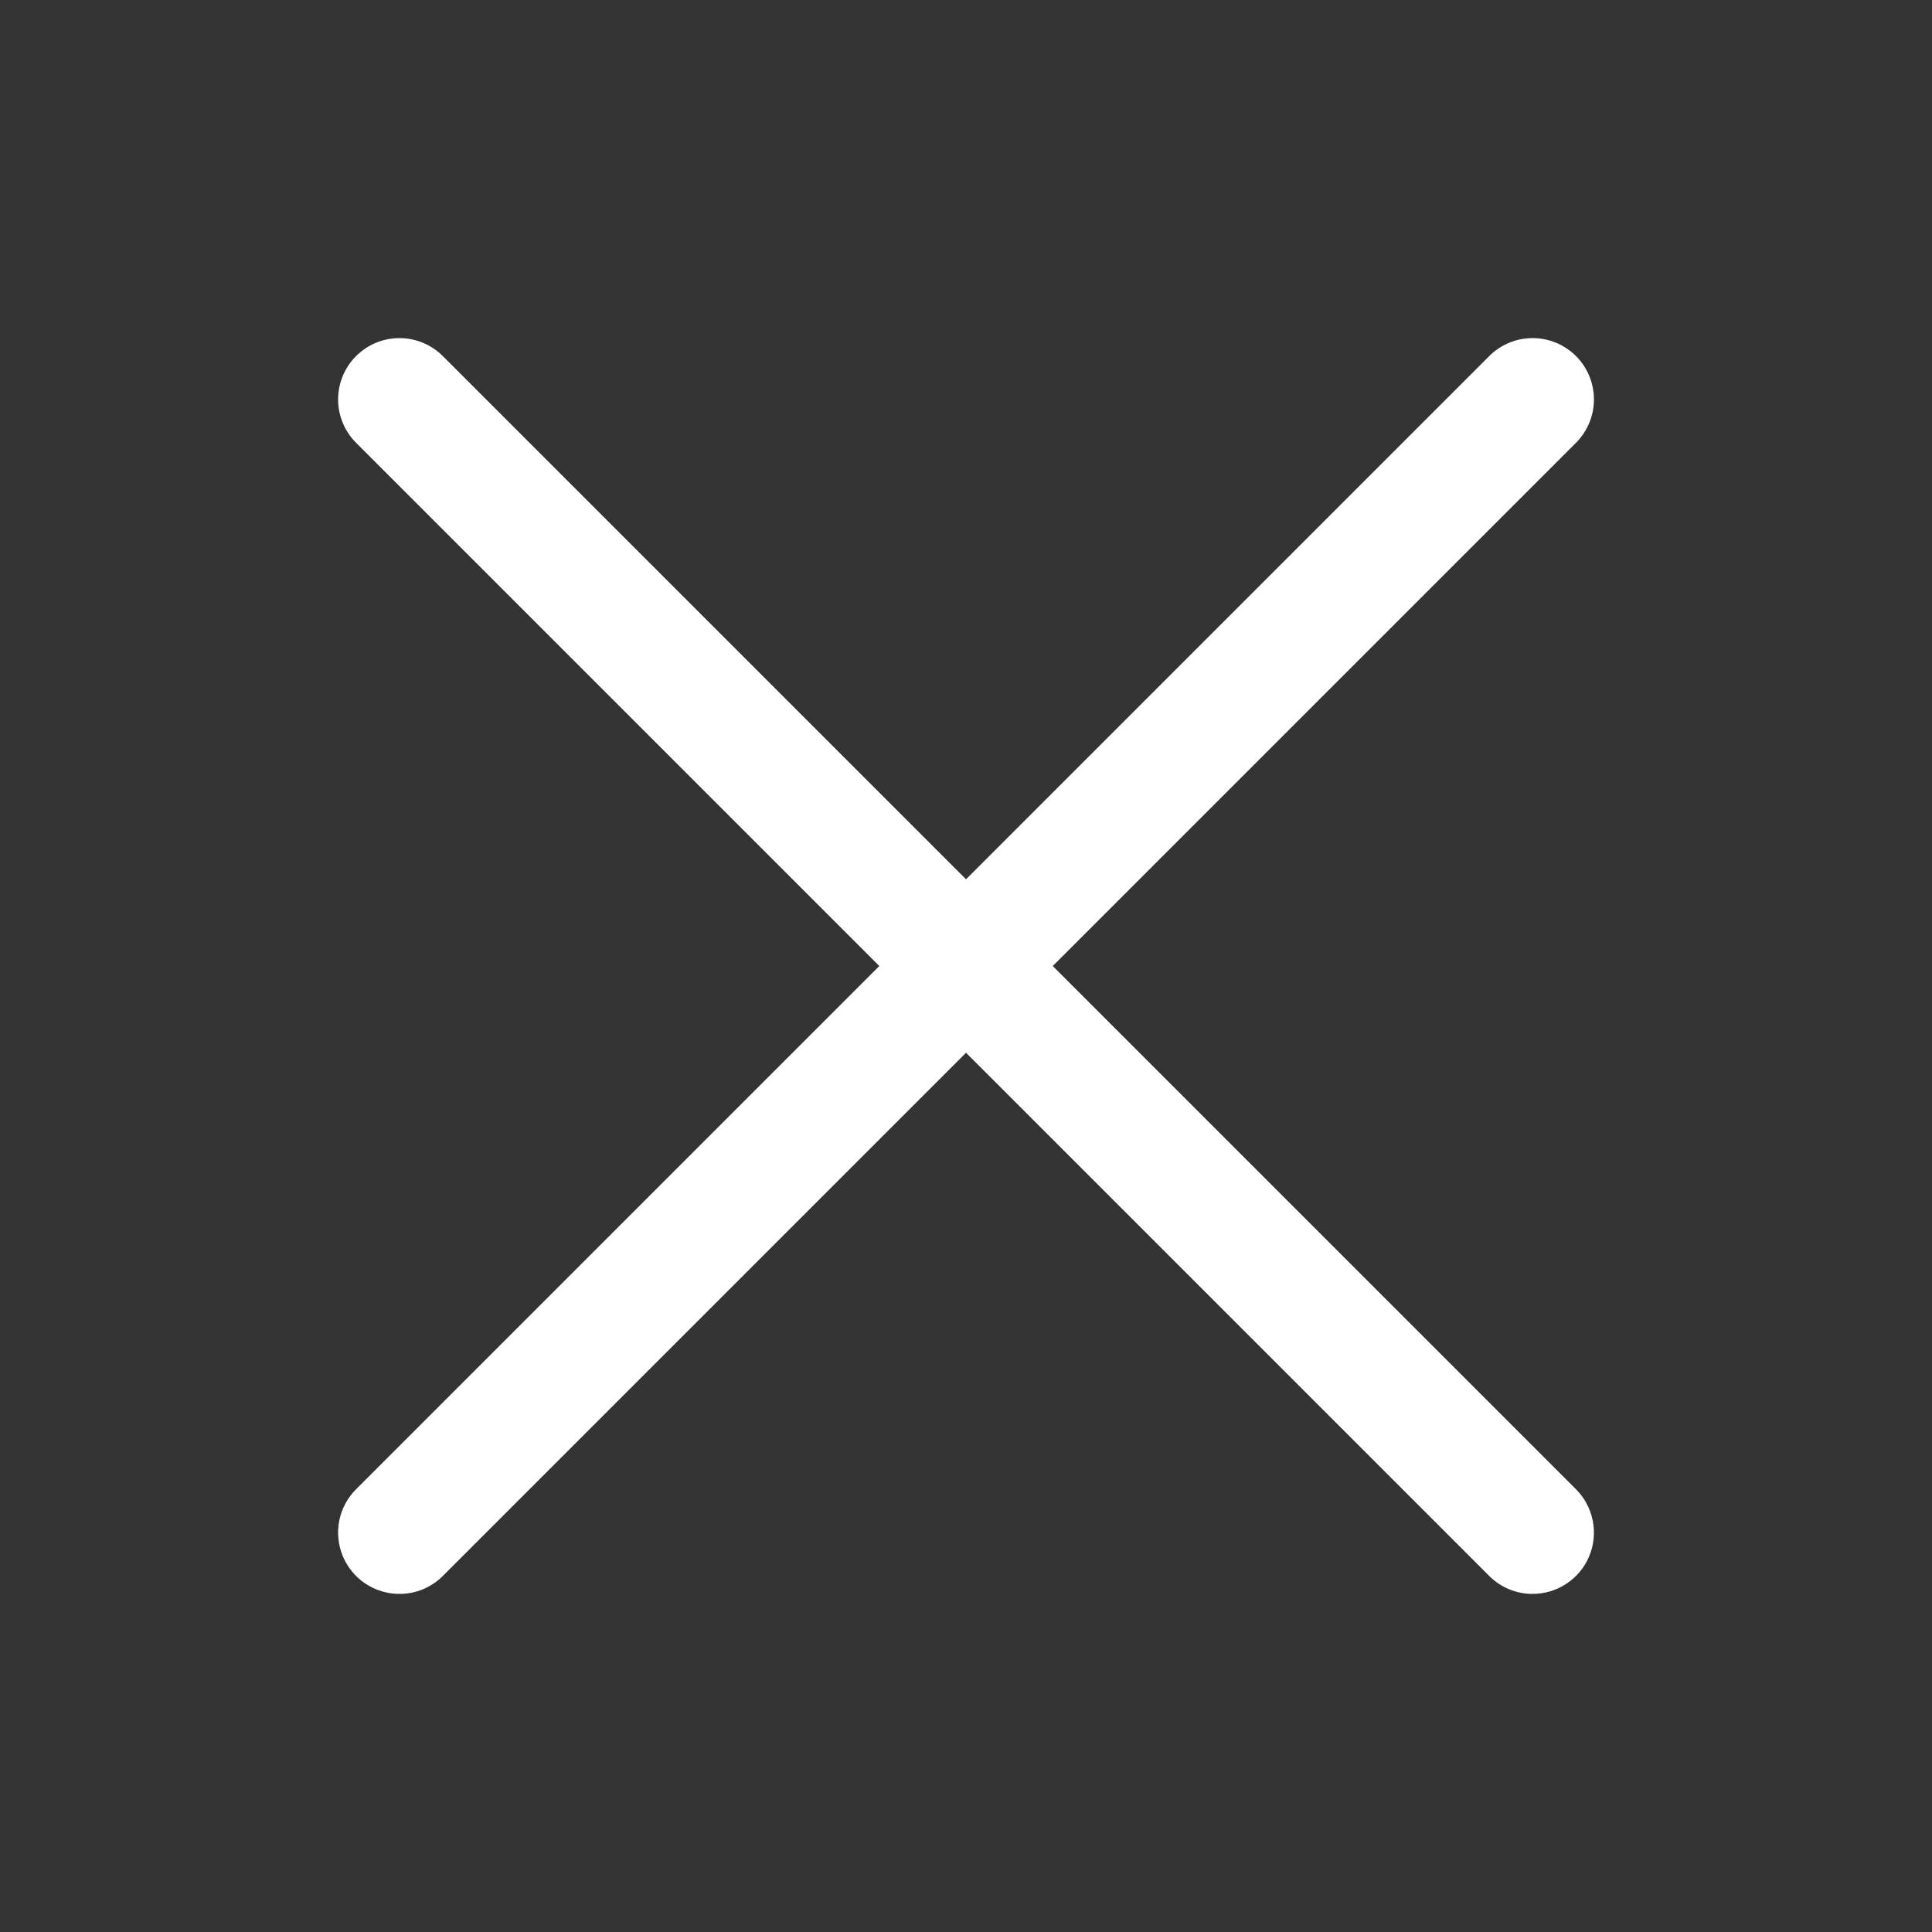
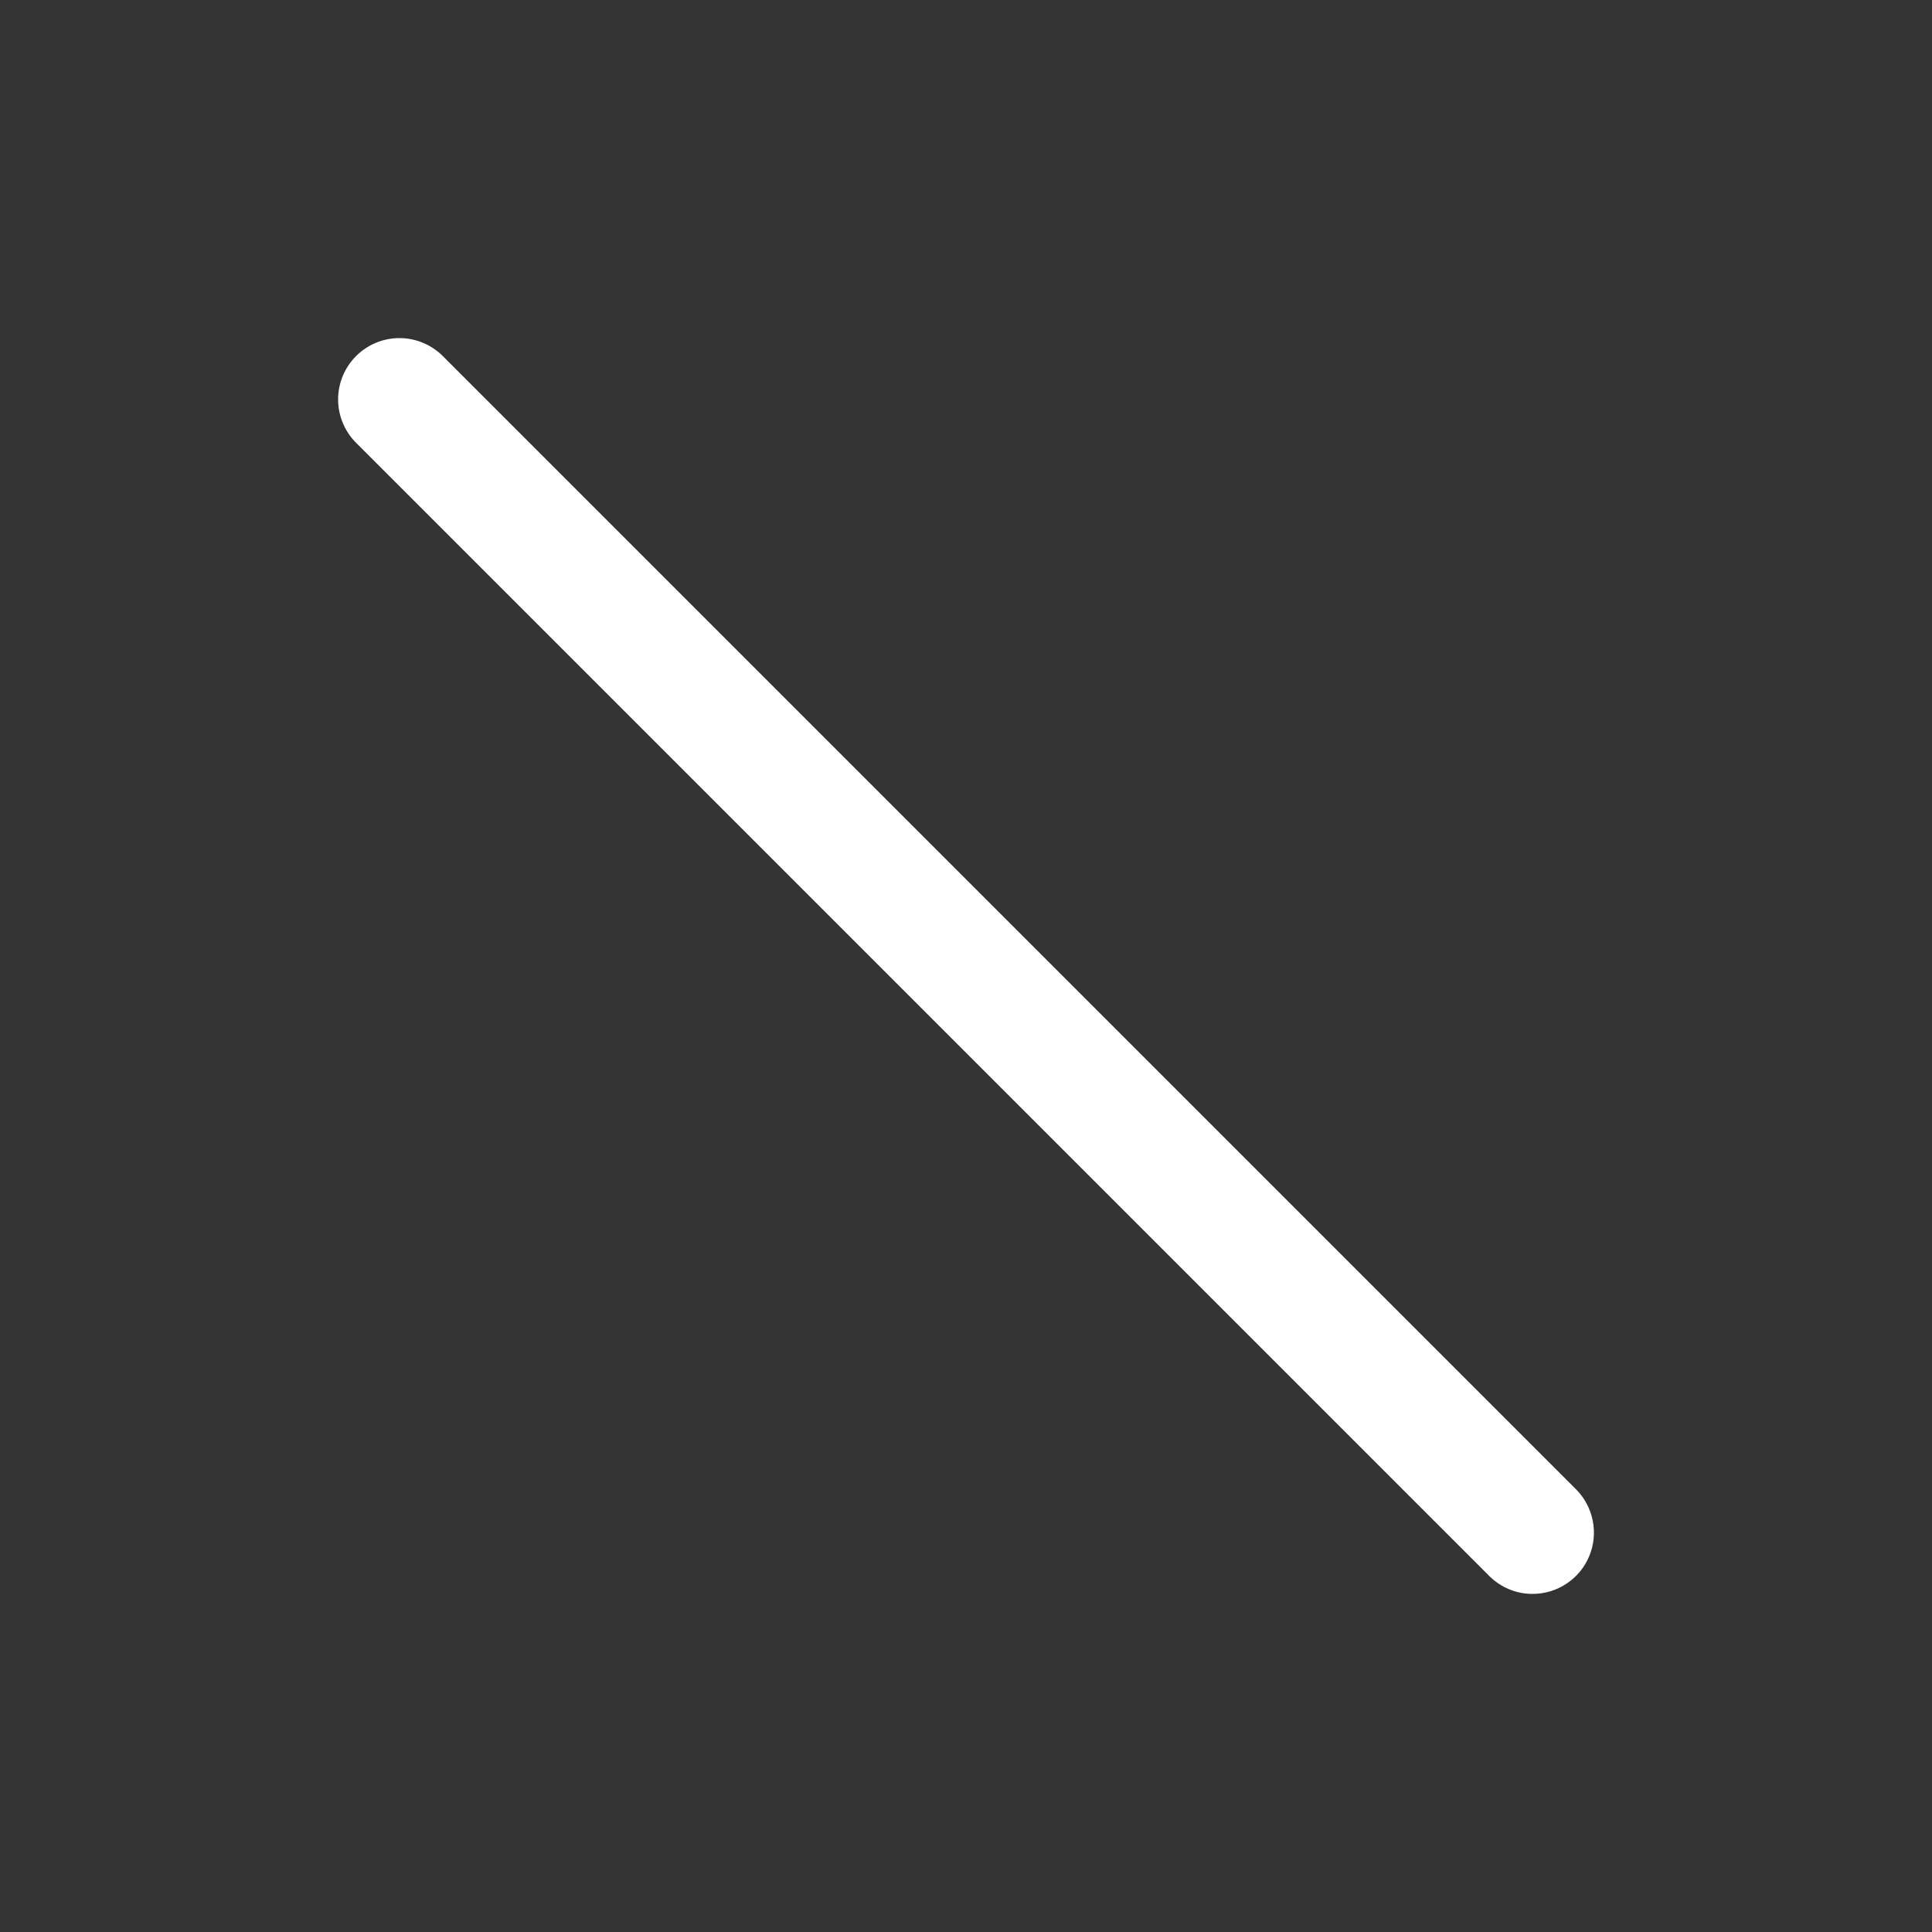
<svg xmlns="http://www.w3.org/2000/svg" width="40" height="40" viewBox="0 0 40 40" fill="none">
  <rect x="0" y="0" width="40" height="40" fill="#333333" stroke="none" />
-   <path d="M8.27 33C8.019 33 7.773 32.926 7.564 32.786C7.356 32.647 7.193 32.449 7.097 32.217C7.001 31.985 6.975 31.729 7.024 31.483C7.073 31.237 7.194 31.01 7.372 30.833L30.833 7.372C31.071 7.134 31.394 7 31.731 7C32.068 7 32.391 7.134 32.629 7.372C32.867 7.61 33.001 7.933 33.001 8.27C33.001 8.606 32.867 8.929 32.629 9.168L9.168 32.629C9.05 32.747 8.91 32.84 8.756 32.904C8.602 32.968 8.437 33.001 8.27 33Z" fill="white" />
  <path d="M31.731 33C31.564 33.001 31.399 32.968 31.245 32.904C31.091 32.84 30.951 32.747 30.833 32.629L7.372 9.168C7.134 8.929 7 8.606 7 8.27C7 7.933 7.134 7.61 7.372 7.372C7.61 7.134 7.933 7 8.27 7C8.606 7 8.929 7.134 9.168 7.372L32.629 30.833C32.806 31.01 32.927 31.237 32.976 31.483C33.025 31.729 33 31.985 32.904 32.217C32.808 32.449 32.645 32.647 32.436 32.786C32.227 32.926 31.982 33 31.731 33Z" fill="white" />
</svg>